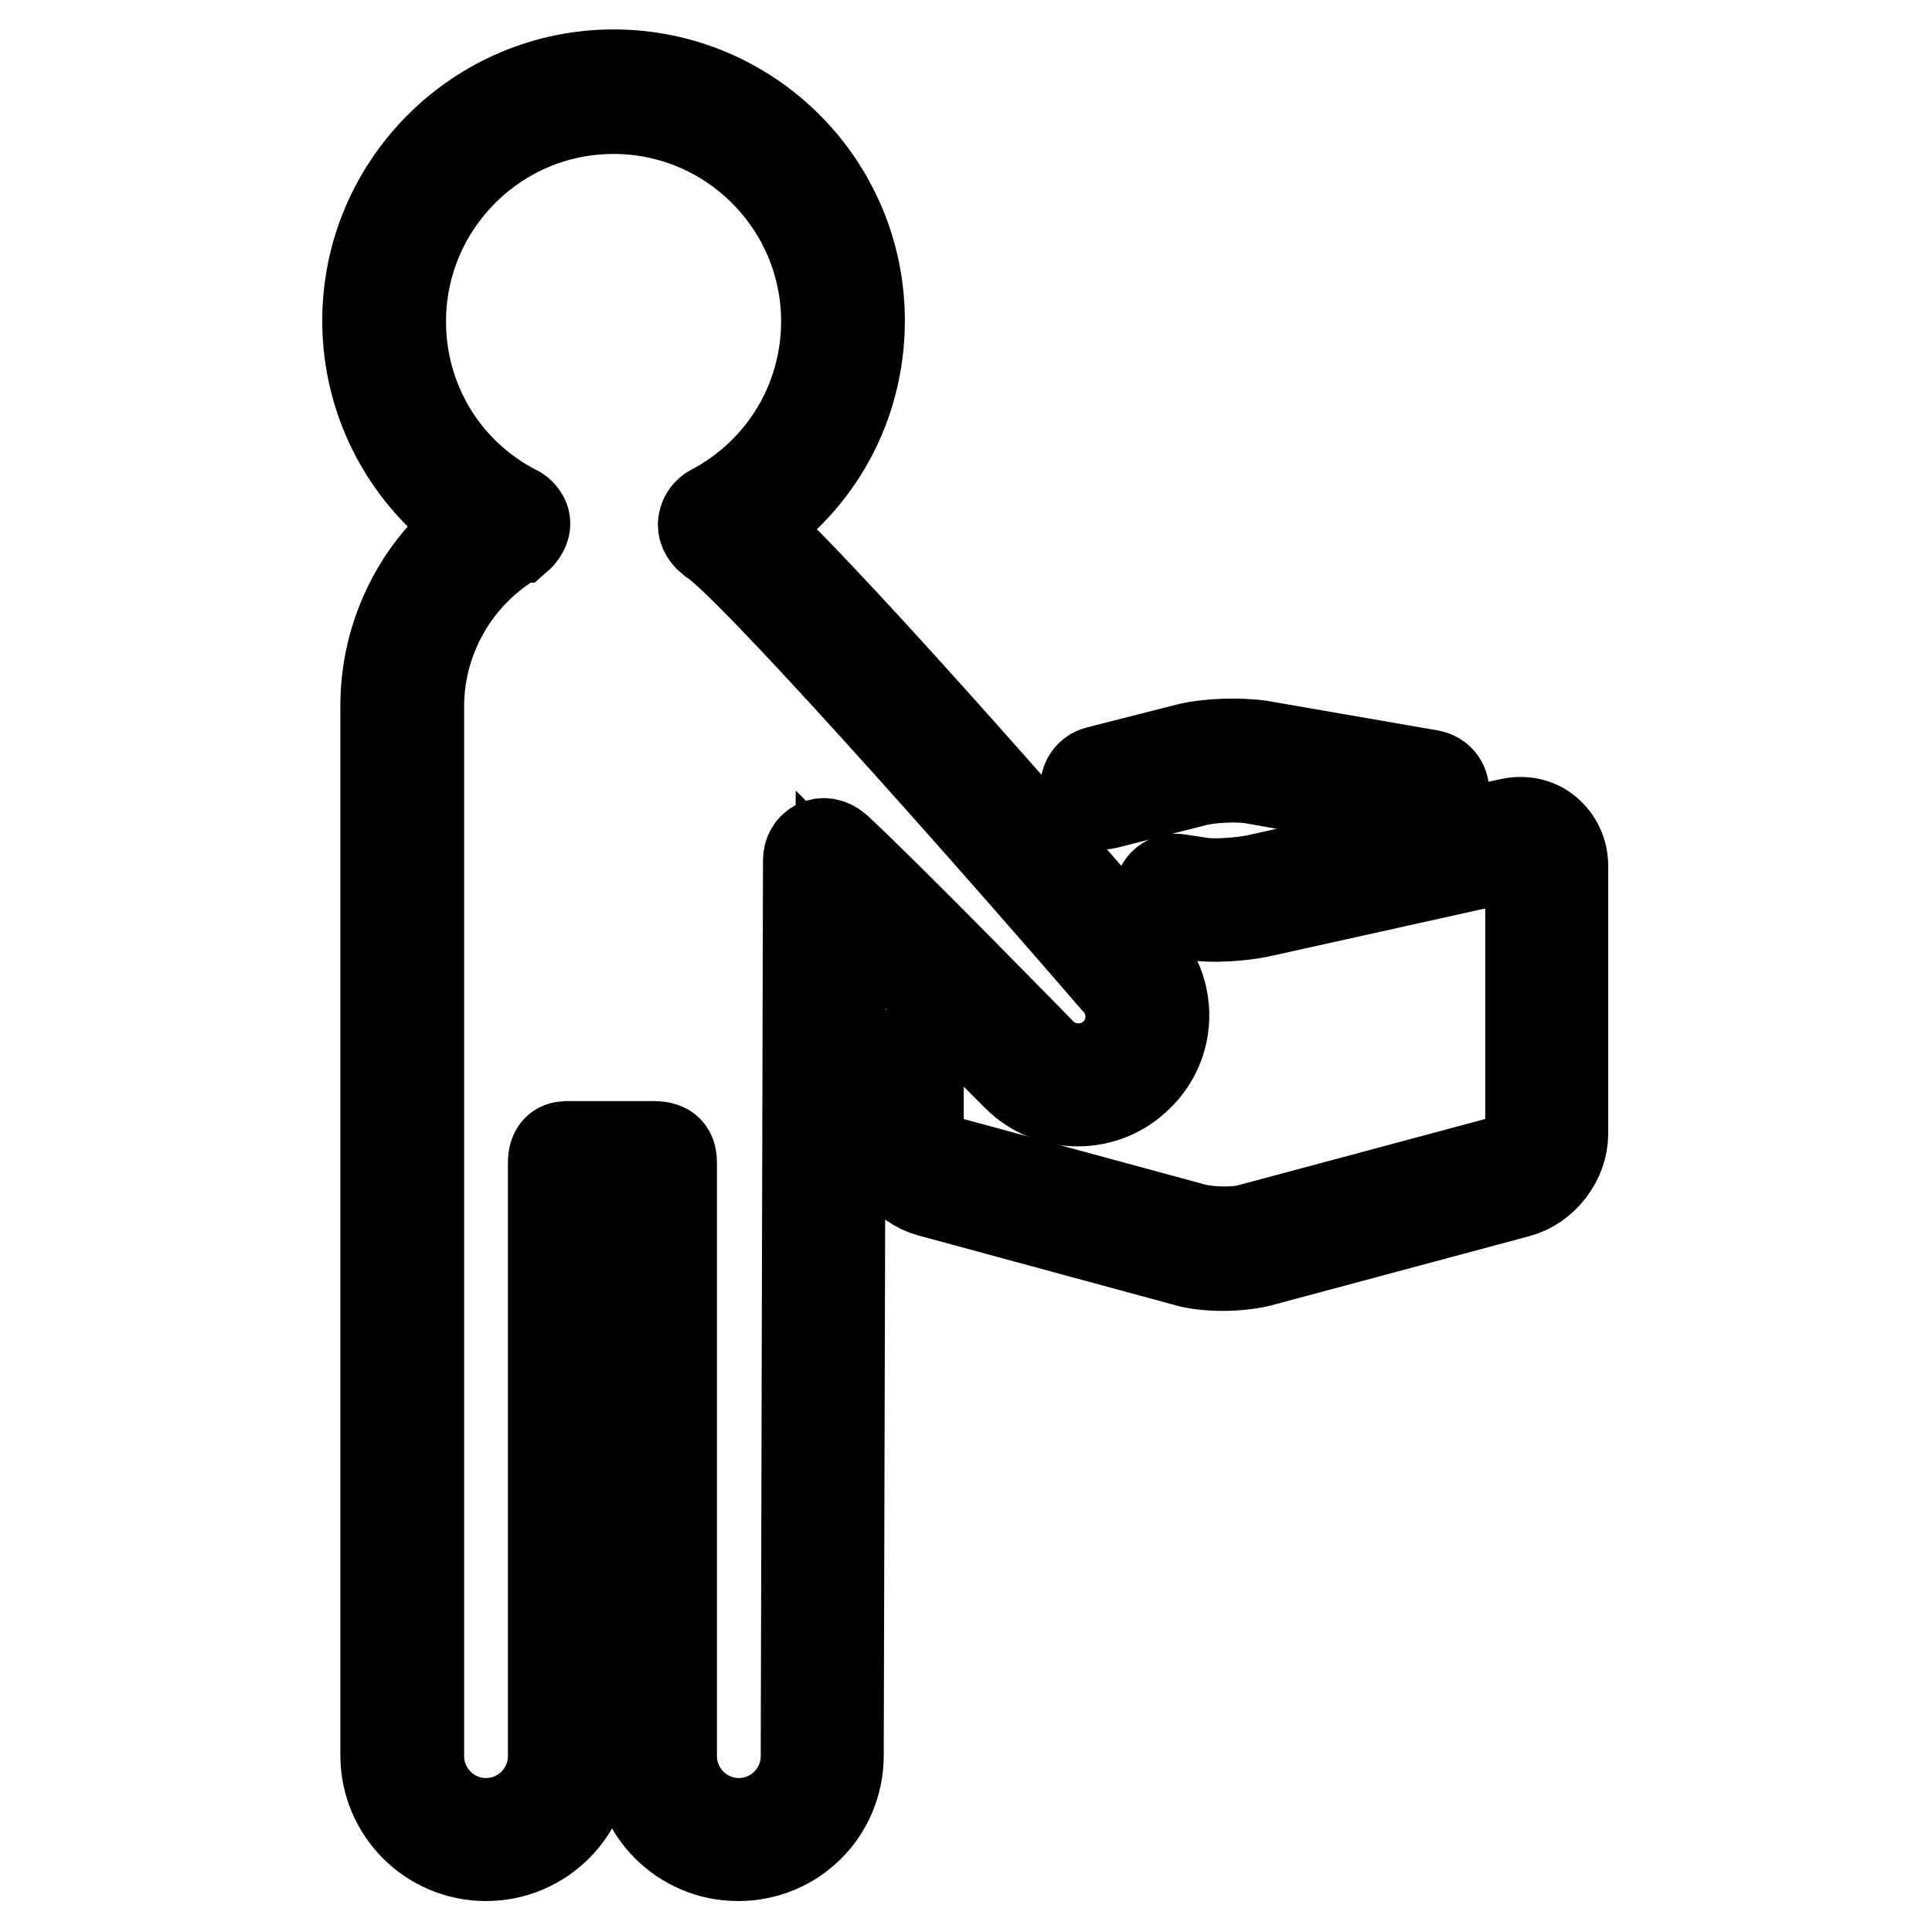
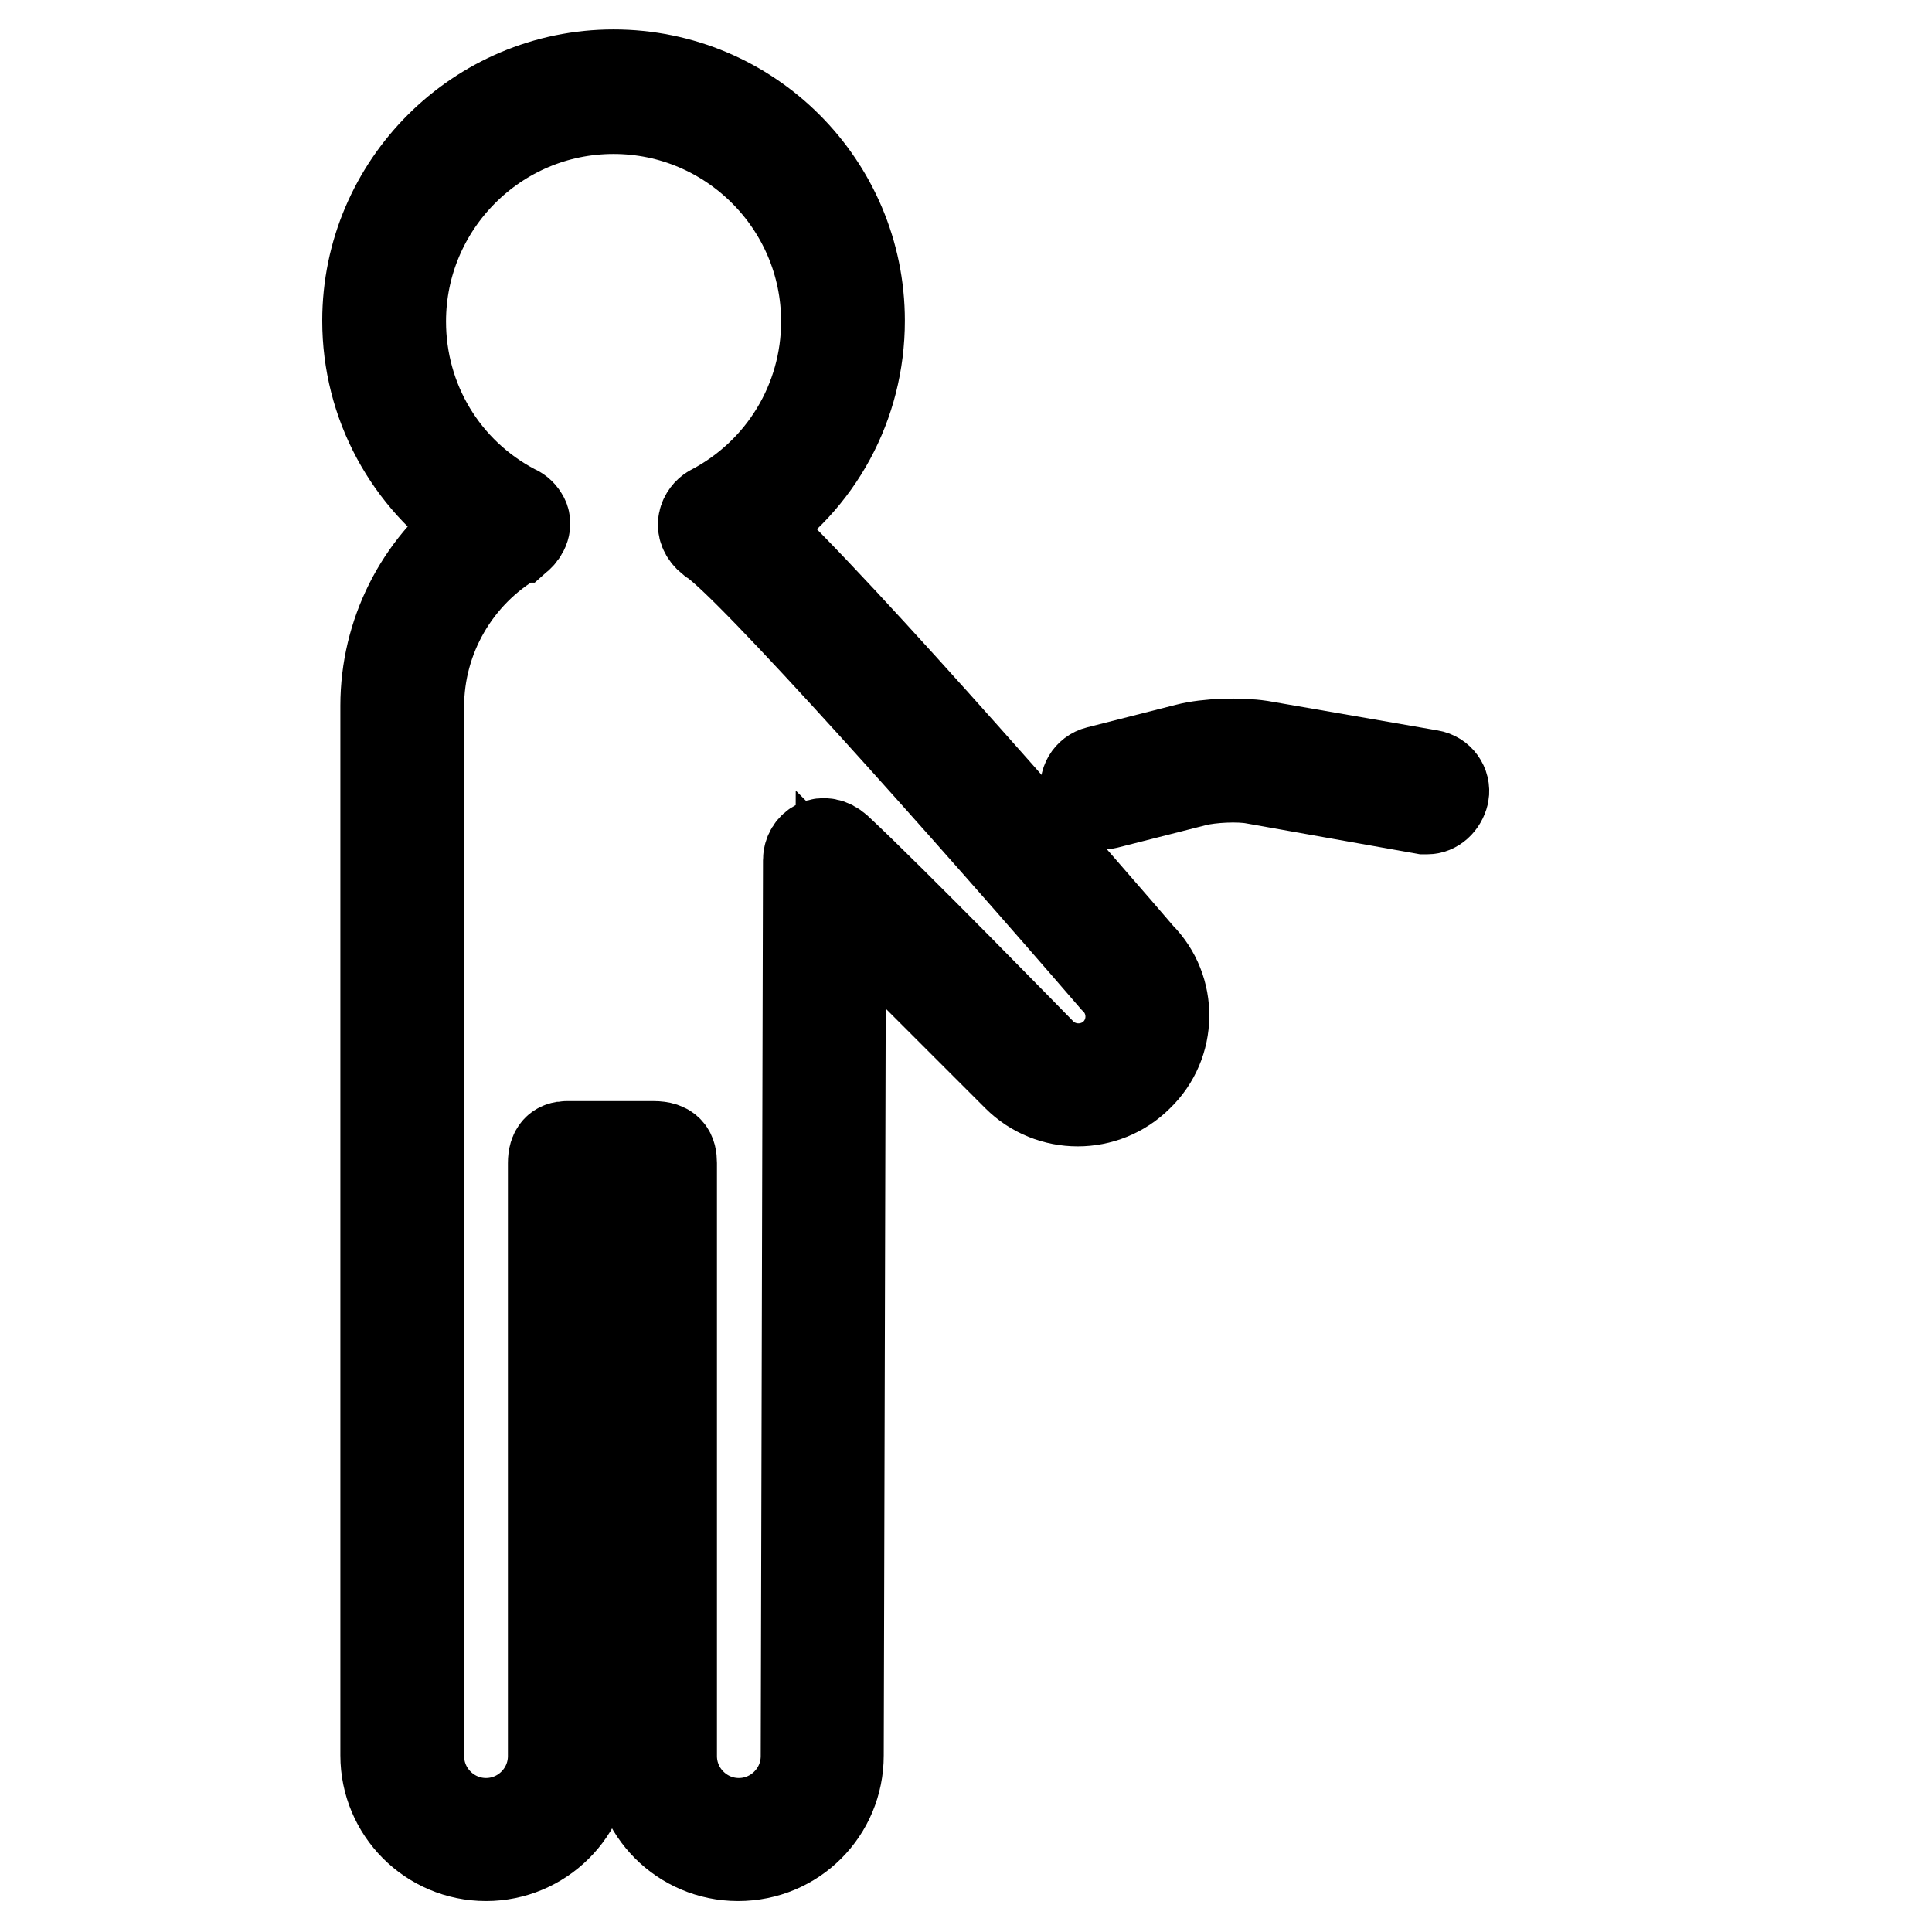
<svg xmlns="http://www.w3.org/2000/svg" version="1.1" x="0px" y="0px" viewBox="0 0 256 256" enable-background="new 0 0 256 256" xml:space="preserve">
  <g>
    <g>
      <g>
        <g>
          <path stroke-width="12" fill-opacity="0" stroke="#000000" d="M189.1,107.2c-0.1,0-0.3,0-0.4,0l-22.5-4c-2.1-0.4-5.8-0.2-7.8,0.3l-11.8,3c-1.2,0.3-2.4-0.4-2.7-1.6c-0.3-1.2,0.4-2.4,1.6-2.7l11.8-3c2.7-0.7,7-0.8,9.7-0.4l22.5,3.9c1.2,0.2,2,1.3,1.8,2.5C191,106.4,190.1,107.2,189.1,107.2z" />
        </g>
        <g>
-           <path stroke-width="12" fill-opacity="0" stroke="#000000" d="M162,167.7c-1.8,0-3.6-0.2-4.9-0.6l-33.9-9.2c-3.3-0.9-5.9-4.3-5.9-7.8v-8.4c0-1.2,1-2.2,2.2-2.2c1.2,0,2.2,1,2.2,2.2v8.4c0,1.5,1.3,3.2,2.7,3.5l33.9,9.2c2,0.5,5.5,0.6,7.5,0l34.3-9.2c1.4-0.4,2.7-2.1,2.7-3.5v-35.4c0-0.5-0.2-0.9-0.5-1.2c-0.3-0.2-0.7-0.3-1.3-0.2l-33.8,7.5c-2.7,0.6-6.5,0.8-8.5,0.5l-3.3-0.5c-1.2-0.2-2-1.3-1.8-2.5c0.2-1.2,1.3-2,2.5-1.8l3.3,0.5c1.6,0.2,4.8,0,6.9-0.4l33.8-7.5c1.8-0.4,3.6,0,4.9,1.1c1.3,1.1,2.1,2.7,2.1,4.6v35.4c0,3.5-2.6,6.9-6,7.8l-34.3,9.2C165.5,167.5,163.8,167.7,162,167.7z" />
-         </g>
+           </g>
        <path stroke-width="12" fill-opacity="0" stroke="#000000" d="M151,126.7c-4.6-5.4-40.2-46.5-51.8-57c9.2-6,14.7-16.1,14.7-27.2c0-18-14.6-32.6-32.6-32.6c-17.9,0-32.6,14.6-32.6,32.6c0,11,5.5,21,14.4,27c-7.5,5.6-12,14.5-12,24v139.1c0,7.3,5.9,13.3,13.3,13.3c7.3,0,13.3-5.9,13.3-13.3v-76.4h6.8v76.4c0,7.3,5.9,13.3,13.3,13.3s13.3-5.9,13.3-13.3l0.3-113.4l23.4,23.4c2.2,2.2,5.1,3.3,8,3.3c2.9,0,5.8-1.1,8-3.3C155.3,138.3,155.4,131.1,151,126.7z M147.8,139.6c-1.3,1.3-3.1,2-4.9,2s-3.6-0.7-4.9-2c0,0-20.1-20.6-27.1-27.1c-1.8-1.6-3.8-0.4-3.8,1.5c0,3.1-0.3,118.7-0.3,118.7c0,4.9-4,8.9-8.9,8.9c-4.9,0-8.9-4-8.9-8.9v-78.6c0-1.3-0.4-2.2-2.4-2.2c-2.5,0-9,0-11.5,0c-1.1,0-1.8,0.6-1.8,2.2v78.6c0,4.9-4,8.9-8.9,8.9c-4.9,0-8.9-4-8.9-8.9V93.6c0-9.1,4.9-17.6,12.8-22.2c0.1,0,0.2-0.1,0.2-0.2c0,0,0,0,0.1,0c0.8-0.7,1.3-1.8,0.7-2.7c-0.3-0.5-0.7-0.8-1.2-1c-9.3-4.9-15-14.4-15-24.9c0-15.5,12.6-28.2,28.2-28.2c15.5,0,28.2,12.6,28.2,28.2c0,10.5-5.8,20.1-15.2,25c-0.9,0.5-2,2.3,0,3.9c4.7,2.8,34.5,36.3,53.4,58.2l0.1,0.1C150.5,132.5,150.5,136.9,147.8,139.6z" />
      </g>
      <g />
      <g />
      <g />
      <g />
      <g />
      <g />
      <g />
      <g />
      <g />
      <g />
      <g />
      <g />
      <g />
      <g />
      <g />
    </g>
  </g>
</svg>